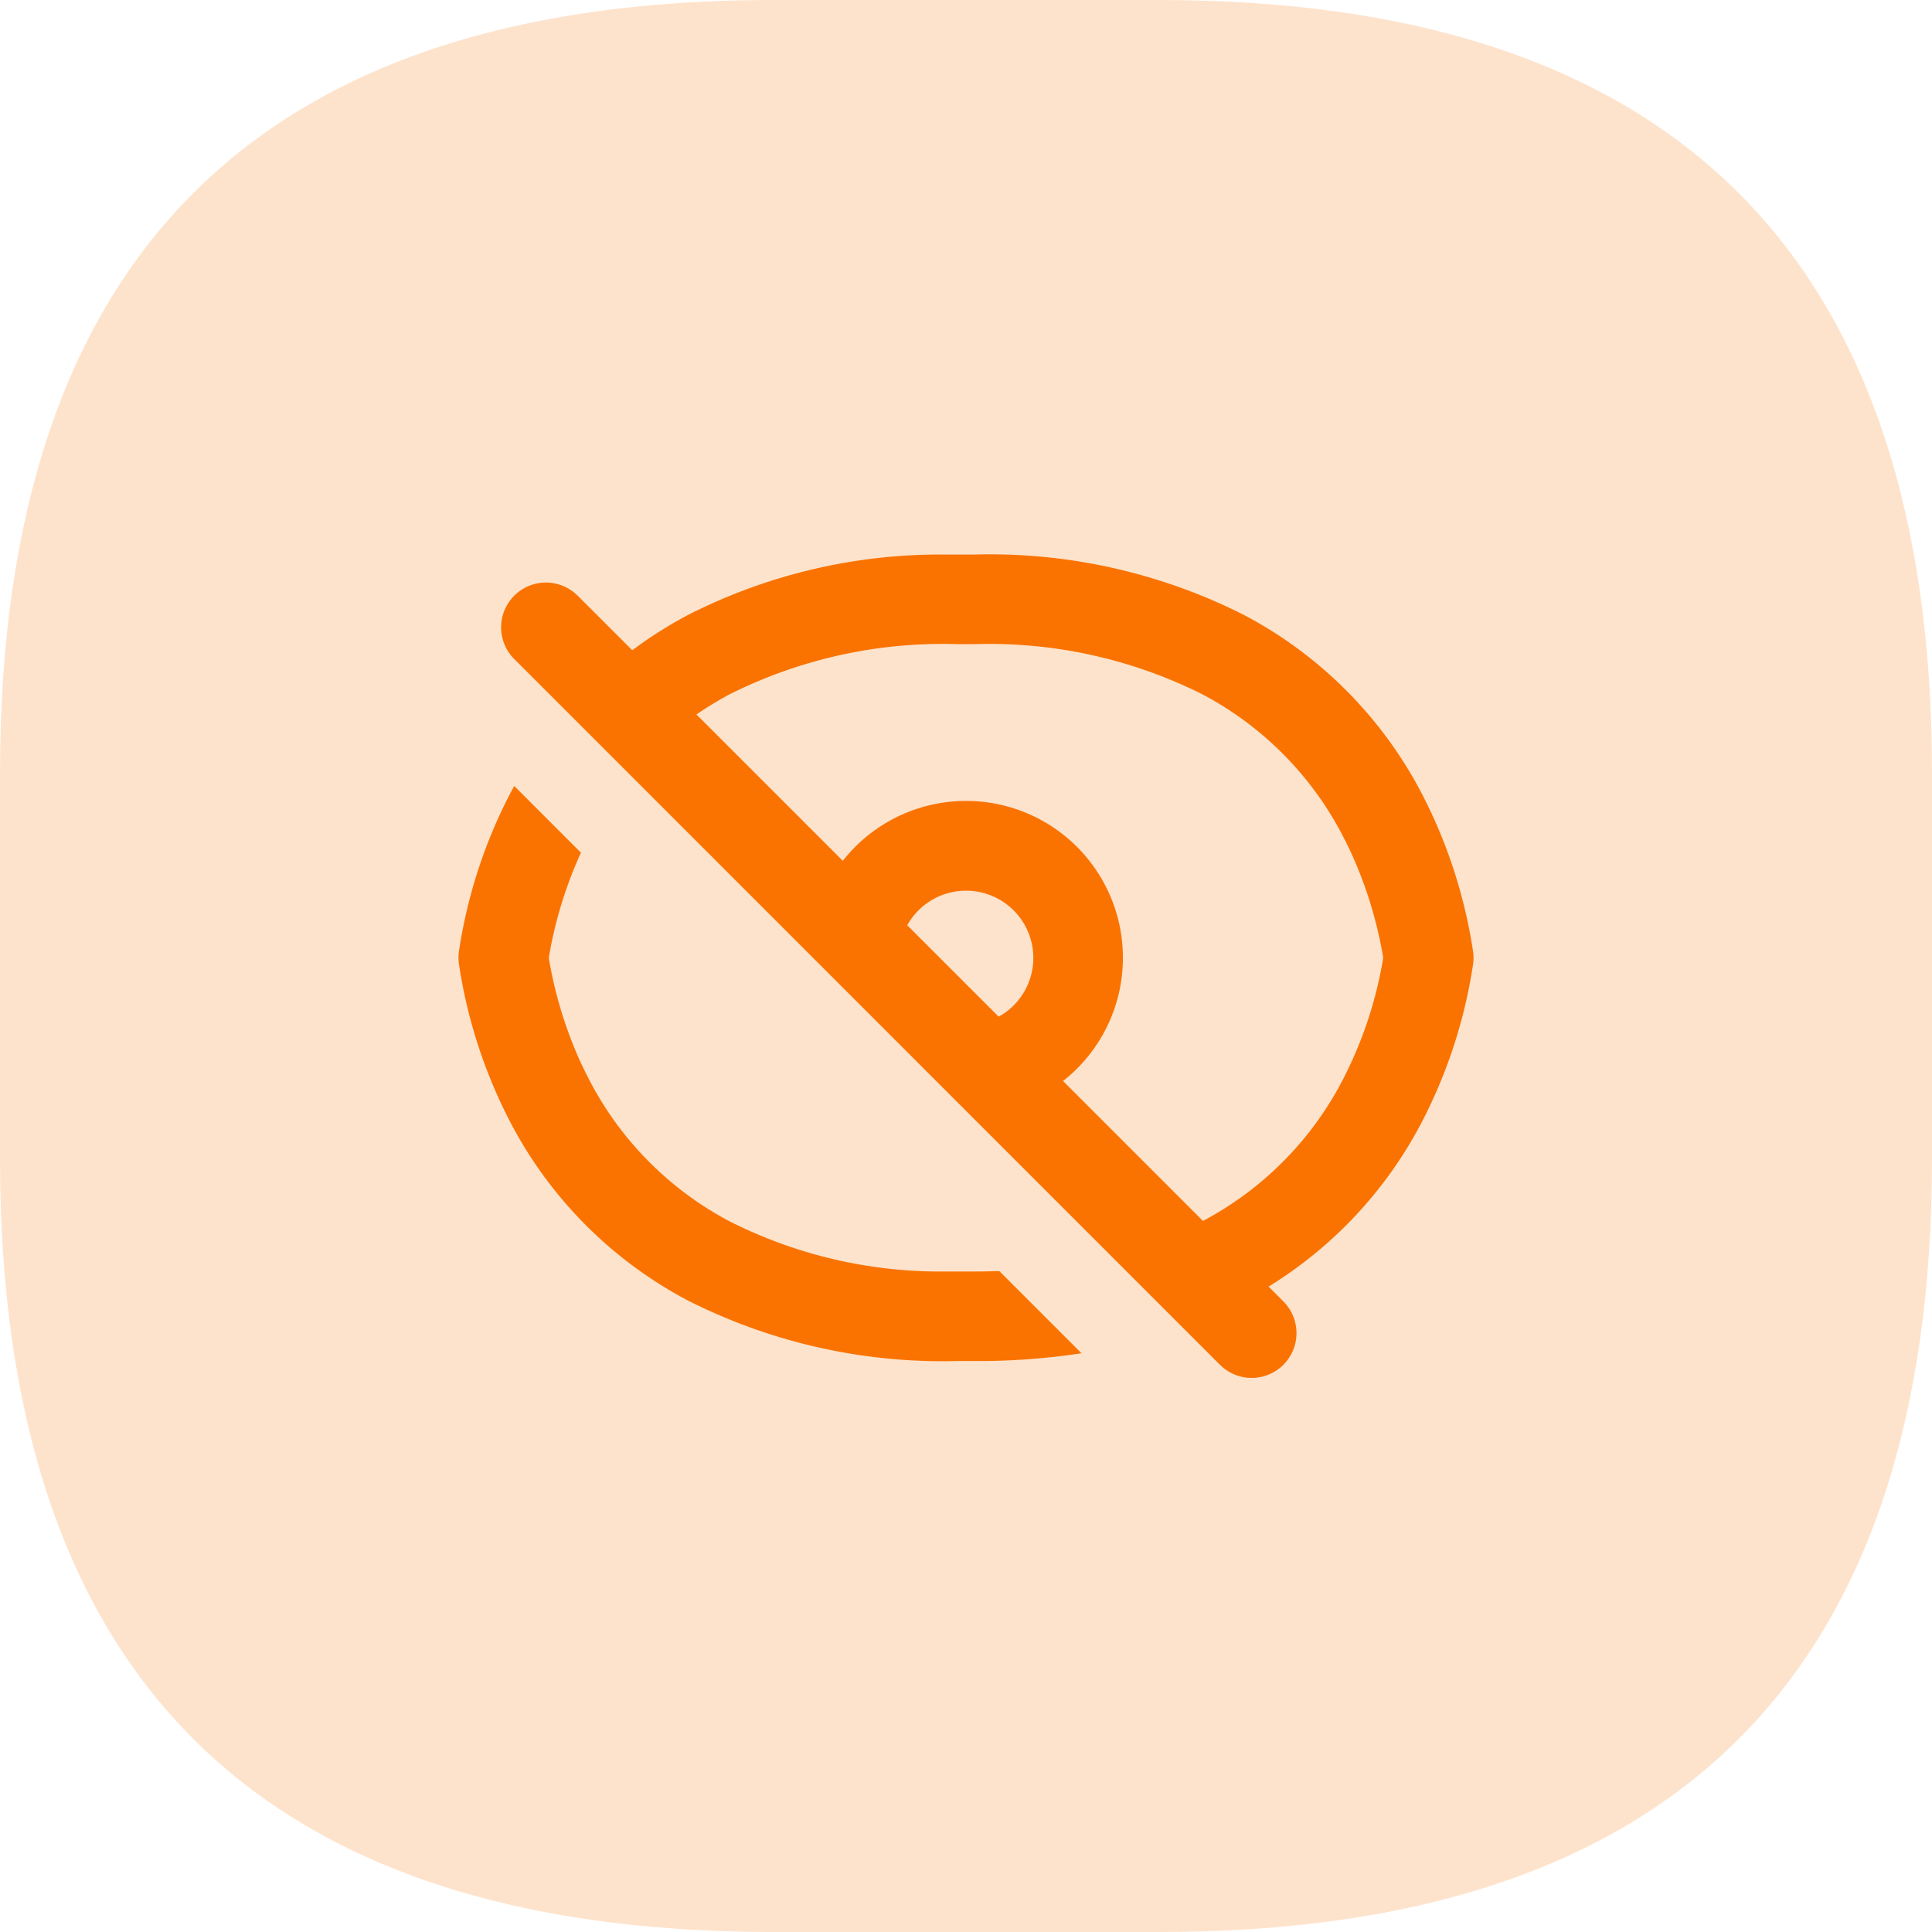
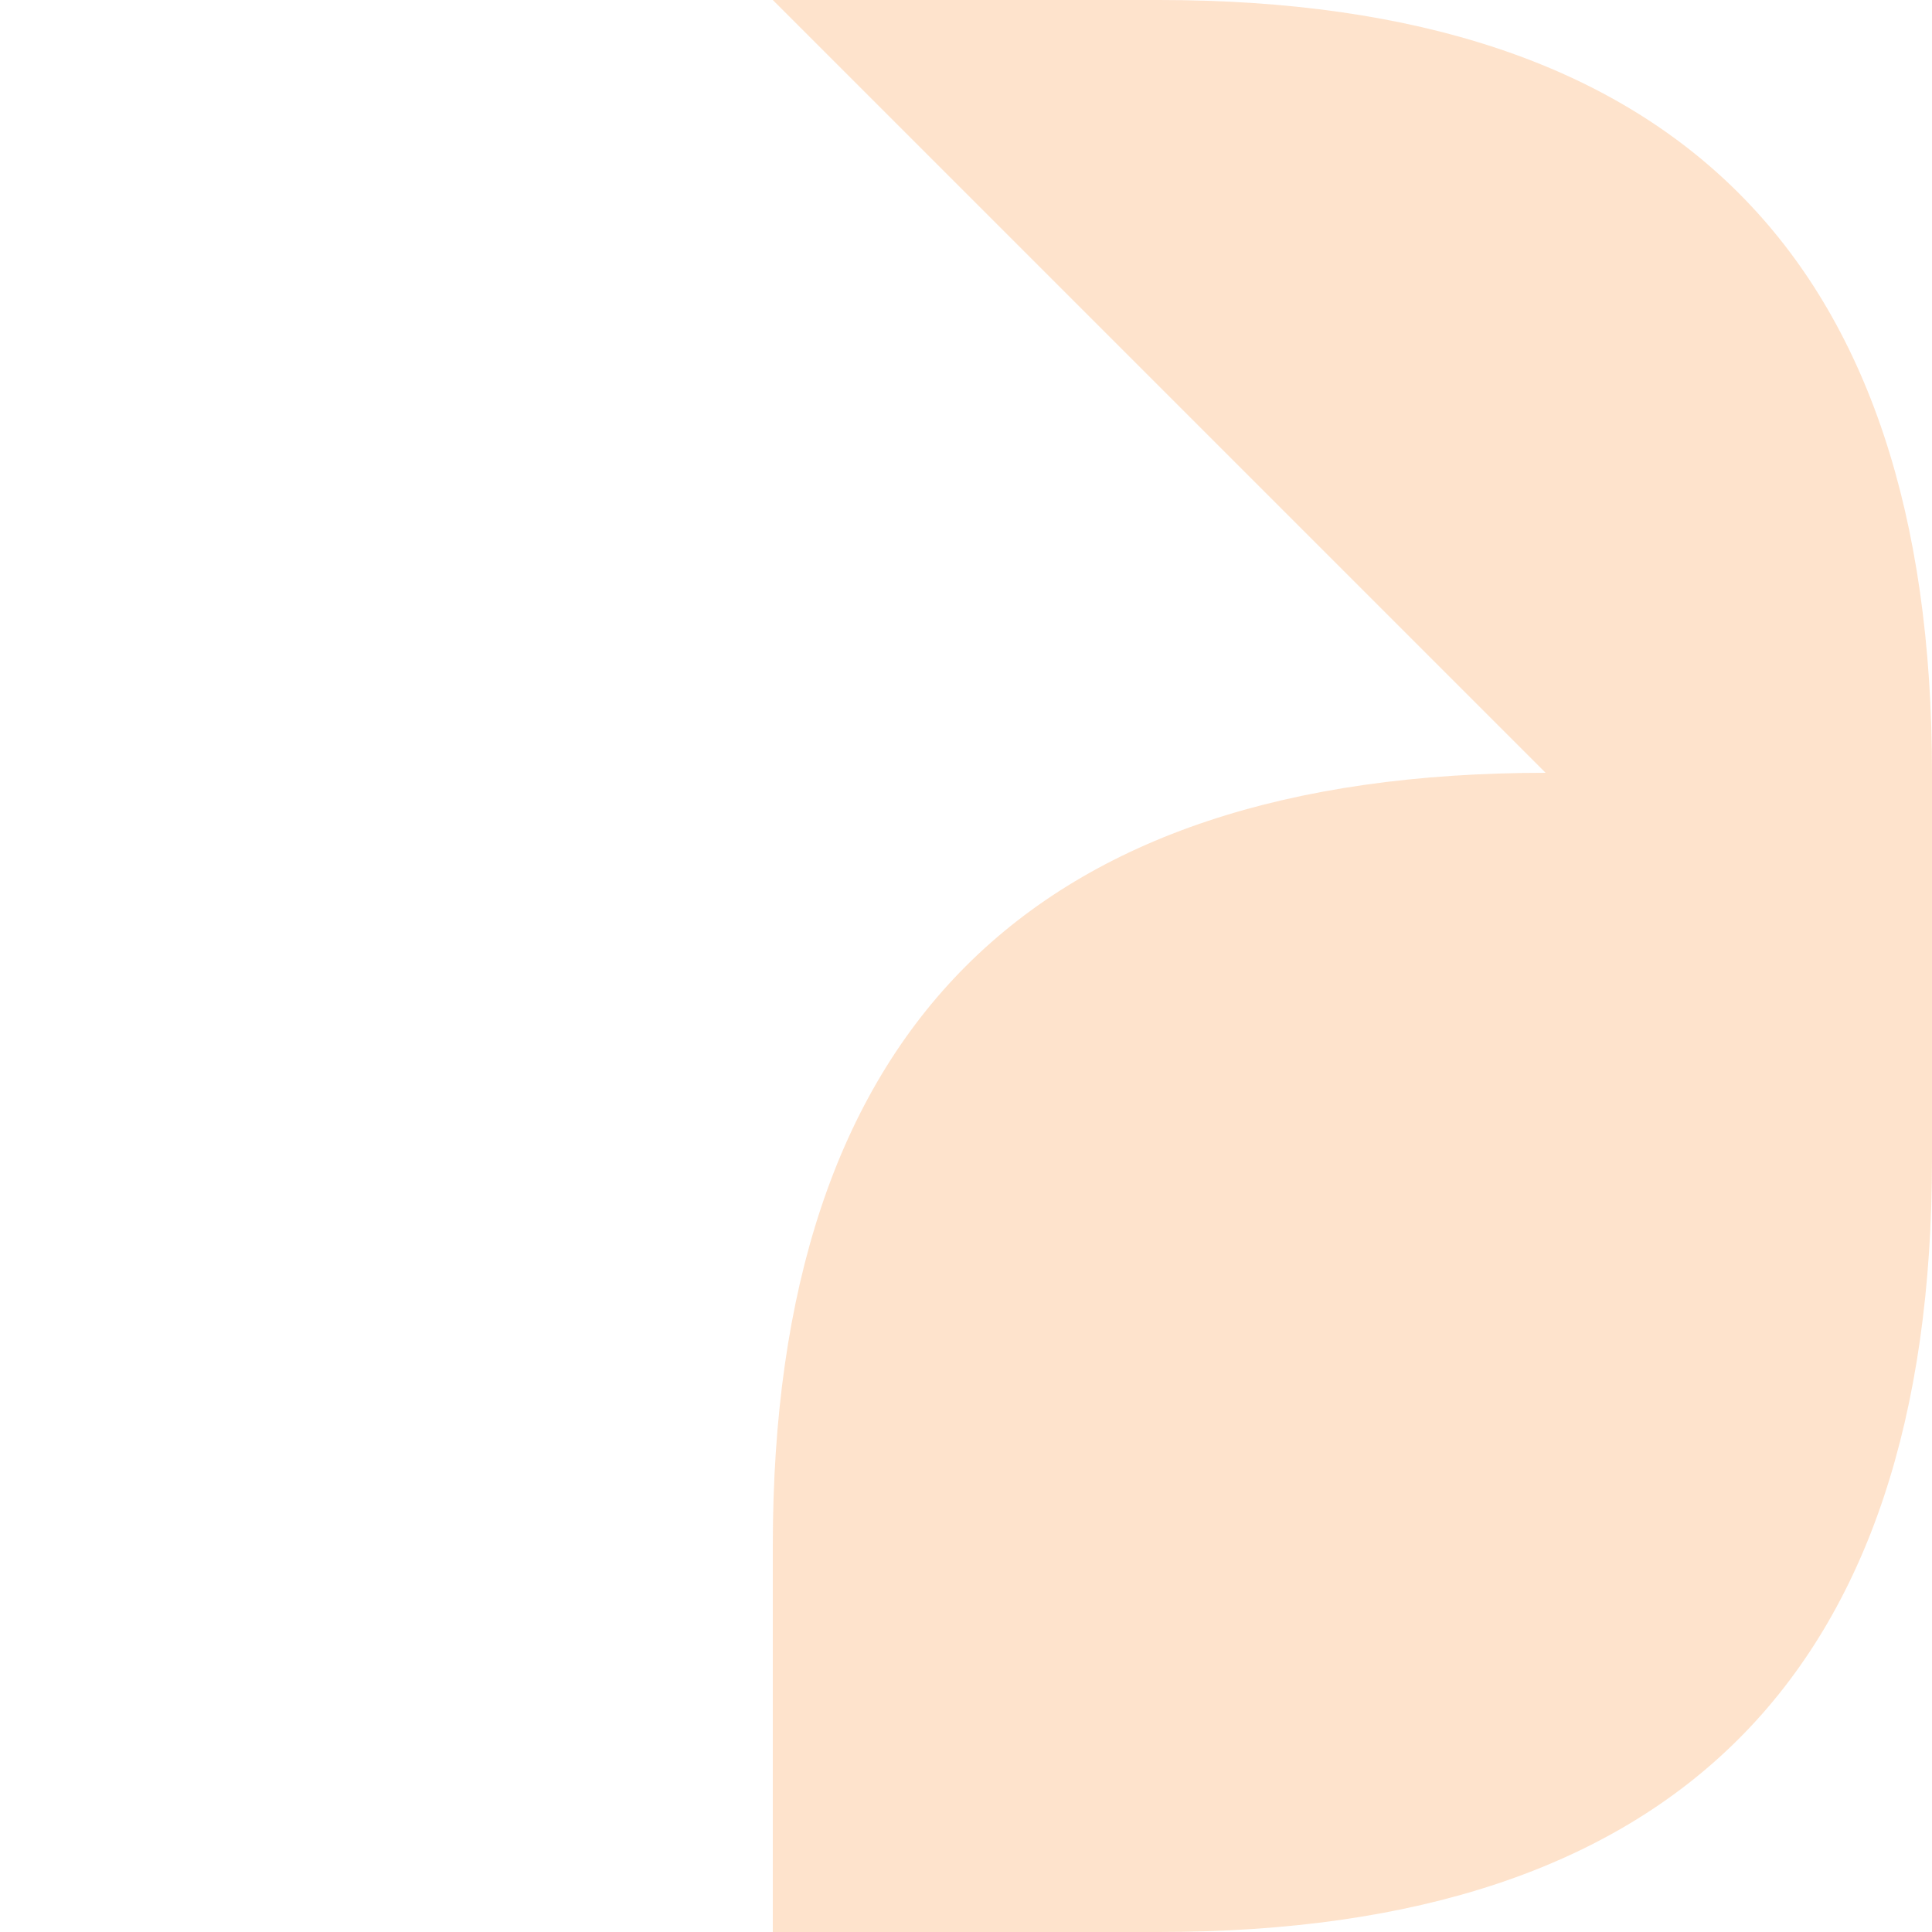
<svg xmlns="http://www.w3.org/2000/svg" height="200" width="200" version="1.1" viewBox="0 0 1024 1024" class="icon">
-   <path opacity=".2" fill="#FA7301" d="M0 0m409.6 0l204.8 0q409.6 0 409.6 409.6l0 204.8q0 409.6-409.6 409.6l-204.8 0q-409.6 0-409.6-409.6l0-204.8q0-409.6 409.6-409.6Z" />
-   <path fill="#FA7301" d="M516.198 293.919a298.752 298.752 0 0 1 143.585 32.256 224.092 224.092 0 0 1 93.102 93.102 267.94 267.94 0 0 1 27.812 84.644 23.747 23.747 0 0 1 0 7.516 267.469 267.469 0 0 1-27.812 84.634 223.703 223.703 0 0 1-80.517 85.852l7.578 7.598a23.747 23.747 0 0 1-32.287 34.816l-1.311-1.208-373.524-373.565a23.747 23.747 0 0 1 32.287-34.816l1.311 1.208 28.672 28.672 5.509-3.963a232.509 232.509 0 0 1 23.634-14.51 294.728 294.728 0 0 1 136.888-32.236h6.687z m-243.61 122.696l35.318 35.328a222.874 222.874 0 0 0-16.66 53.514l-0.717 4.096 0.328-1.874 0.379 2.212a222.71 222.71 0 0 0 16.712 53.617l2.591 5.376 2.478 4.803a176.609 176.609 0 0 0 73.605 73.605 247.521 247.521 0 0 0 114.913 26.624h14.653q6.84 0 13.445-0.236l43.592 43.581a367.616 367.616 0 0 1-50.35 4.096h-15.073a298.752 298.752 0 0 1-143.585-32.256 224.092 224.092 0 0 1-93.102-93.102 267.94 267.94 0 0 1-27.812-84.644 23.747 23.747 0 0 1 0-7.516 267.469 267.469 0 0 1 27.812-84.634l1.464-2.662z m243.61-75.192h-8.387a251.904 251.904 0 0 0-121.18 26.624 184.443 184.443 0 0 0-17.5 10.629l77.558 77.558 1.987-2.406a83.128 83.128 0 1 1 114.76 119.142l74.158 74.158 4.291-2.365a176.364 176.364 0 0 0 69.11-71.127 217.139 217.139 0 0 0 21.76-63.754l0.369-2.232-0.369-2.202a222.71 222.71 0 0 0-16.712-53.617l-2.591-5.376-2.478-4.803a176.609 176.609 0 0 0-73.605-73.605 252.078 252.078 0 0 0-121.17-26.624z m-4.198 130.673a35.625 35.625 0 0 0-31.15 18.309l48.425 48.425 1.843-1.024a35.625 35.625 0 0 0-19.098-65.72z" />
+   <path opacity=".2" fill="#FA7301" d="M0 0m409.6 0l204.8 0q409.6 0 409.6 409.6l0 204.8q0 409.6-409.6 409.6l-204.8 0l0-204.8q0-409.6 409.6-409.6Z" />
</svg>